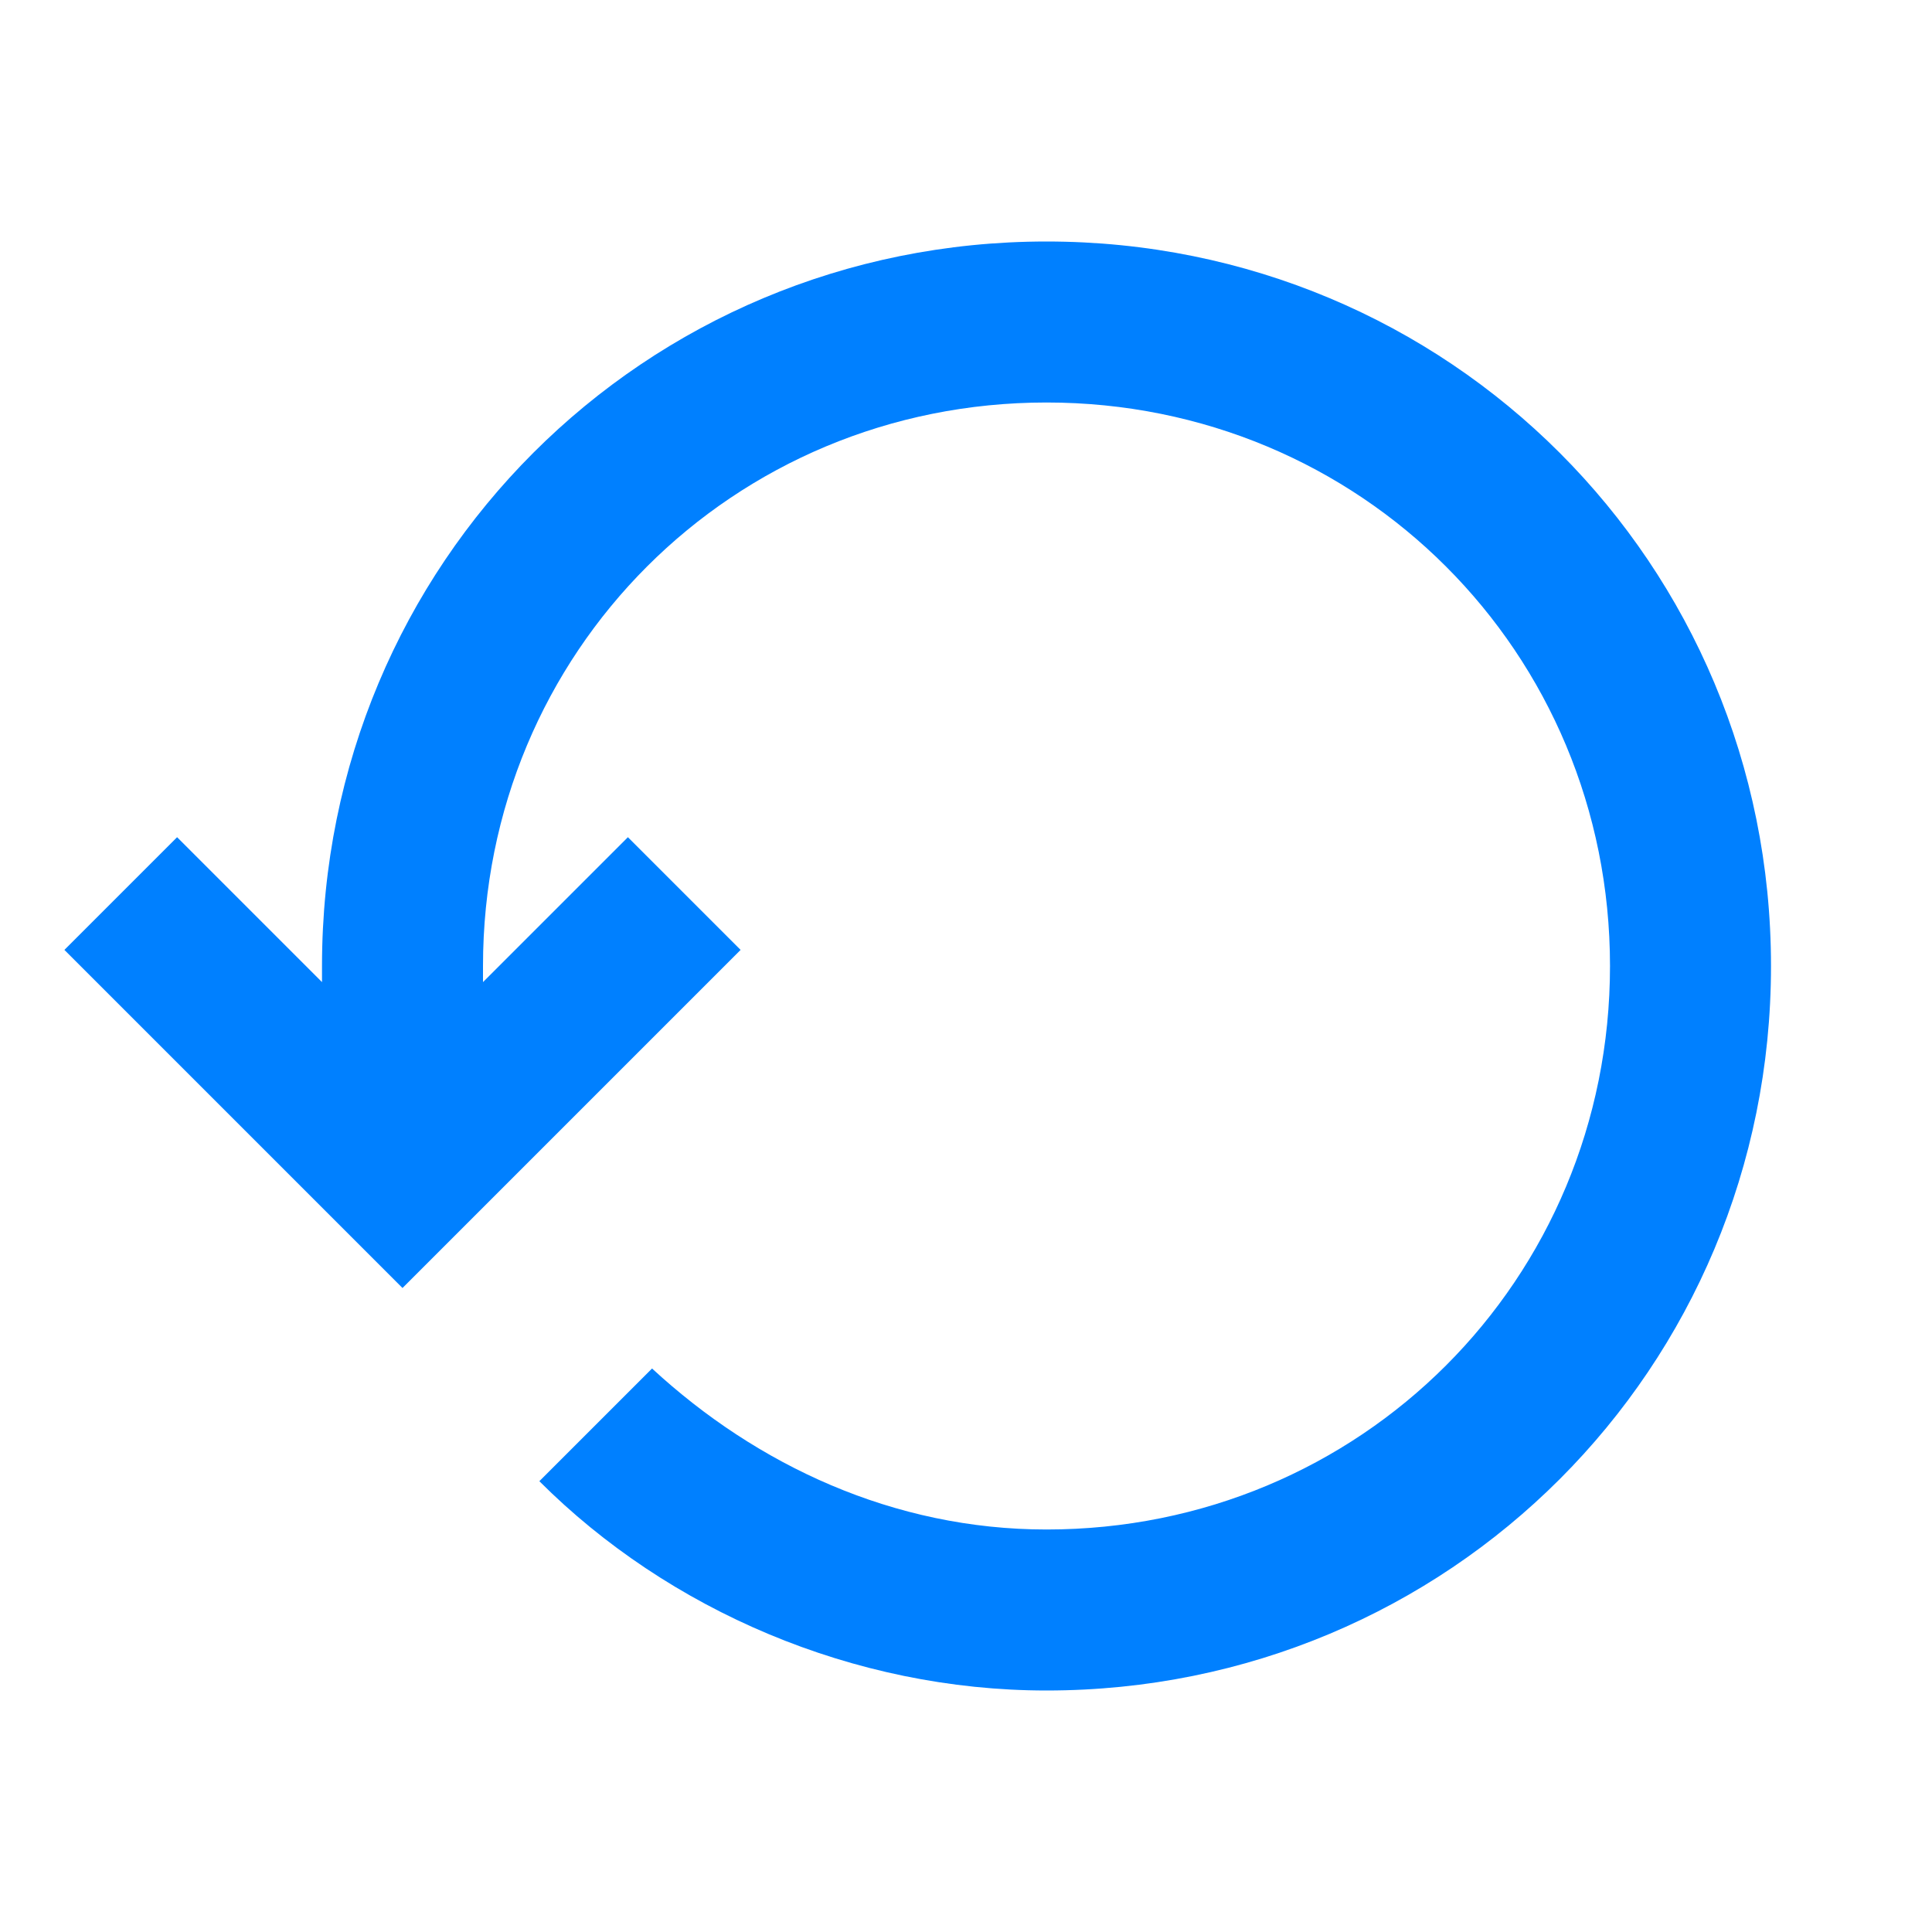
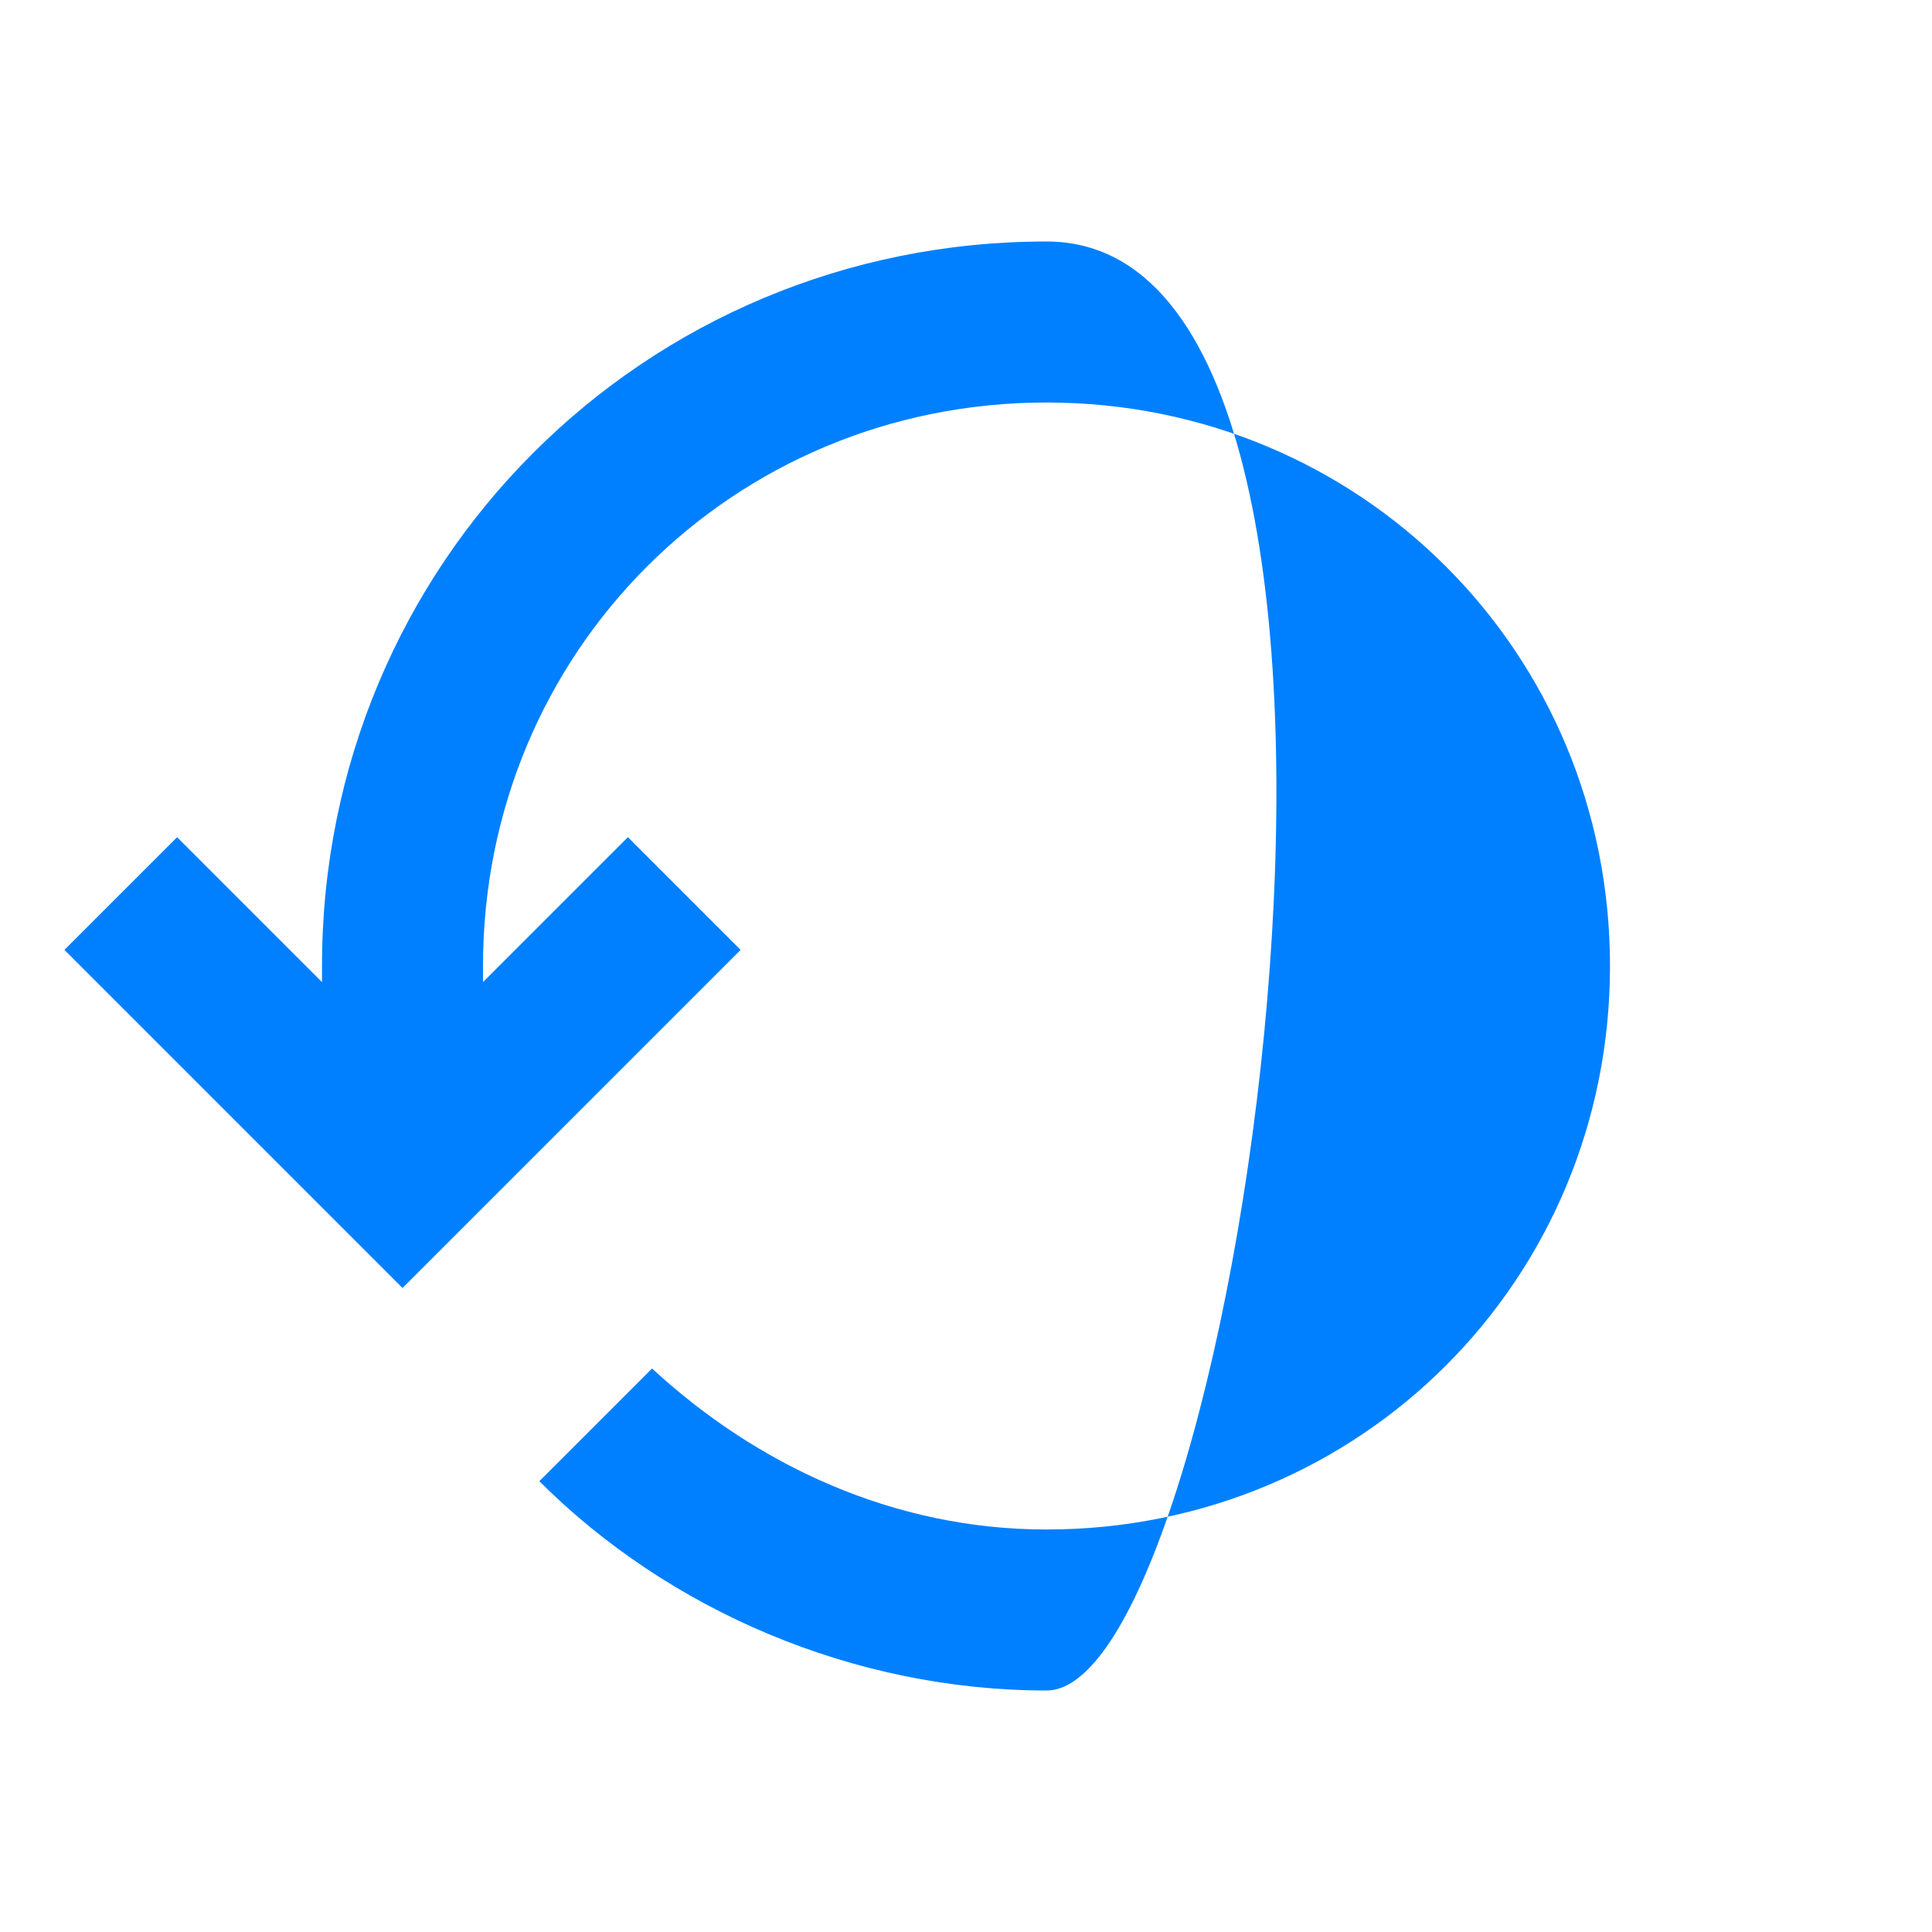
<svg xmlns="http://www.w3.org/2000/svg" version="1.1" id="Livello_1" x="0px" y="0px" viewBox="0 0 24 24" style="enable-background:new 0 0 24 24;" xml:space="preserve">
  <style type="text/css">
	.st0{fill:#0080FF;}
</style>
-   <path class="st0" d="M13,3c-5,0-9,4-9,9c0,0.1,0,0.1,0,0.2l-1.8-1.8l-1.4,1.4L5,16l4.2-4.2l-1.4-1.4L6,12.2c0-0.1,0-0.1,0-0.2  c0-3.9,3.1-7,7-7s7,3.1,7,7s-3.1,7-7,7c-1.9,0-3.6-0.8-4.9-2l-1.4,1.4C8.3,20,10.6,21,13,21c5,0,9-4,9-9S18,3,13,3z" />
+   <path class="st0" d="M13,3c-5,0-9,4-9,9c0,0.1,0,0.1,0,0.2l-1.8-1.8l-1.4,1.4L5,16l4.2-4.2l-1.4-1.4L6,12.2c0-0.1,0-0.1,0-0.2  c0-3.9,3.1-7,7-7s7,3.1,7,7s-3.1,7-7,7c-1.9,0-3.6-0.8-4.9-2l-1.4,1.4C8.3,20,10.6,21,13,21S18,3,13,3z" />
</svg>